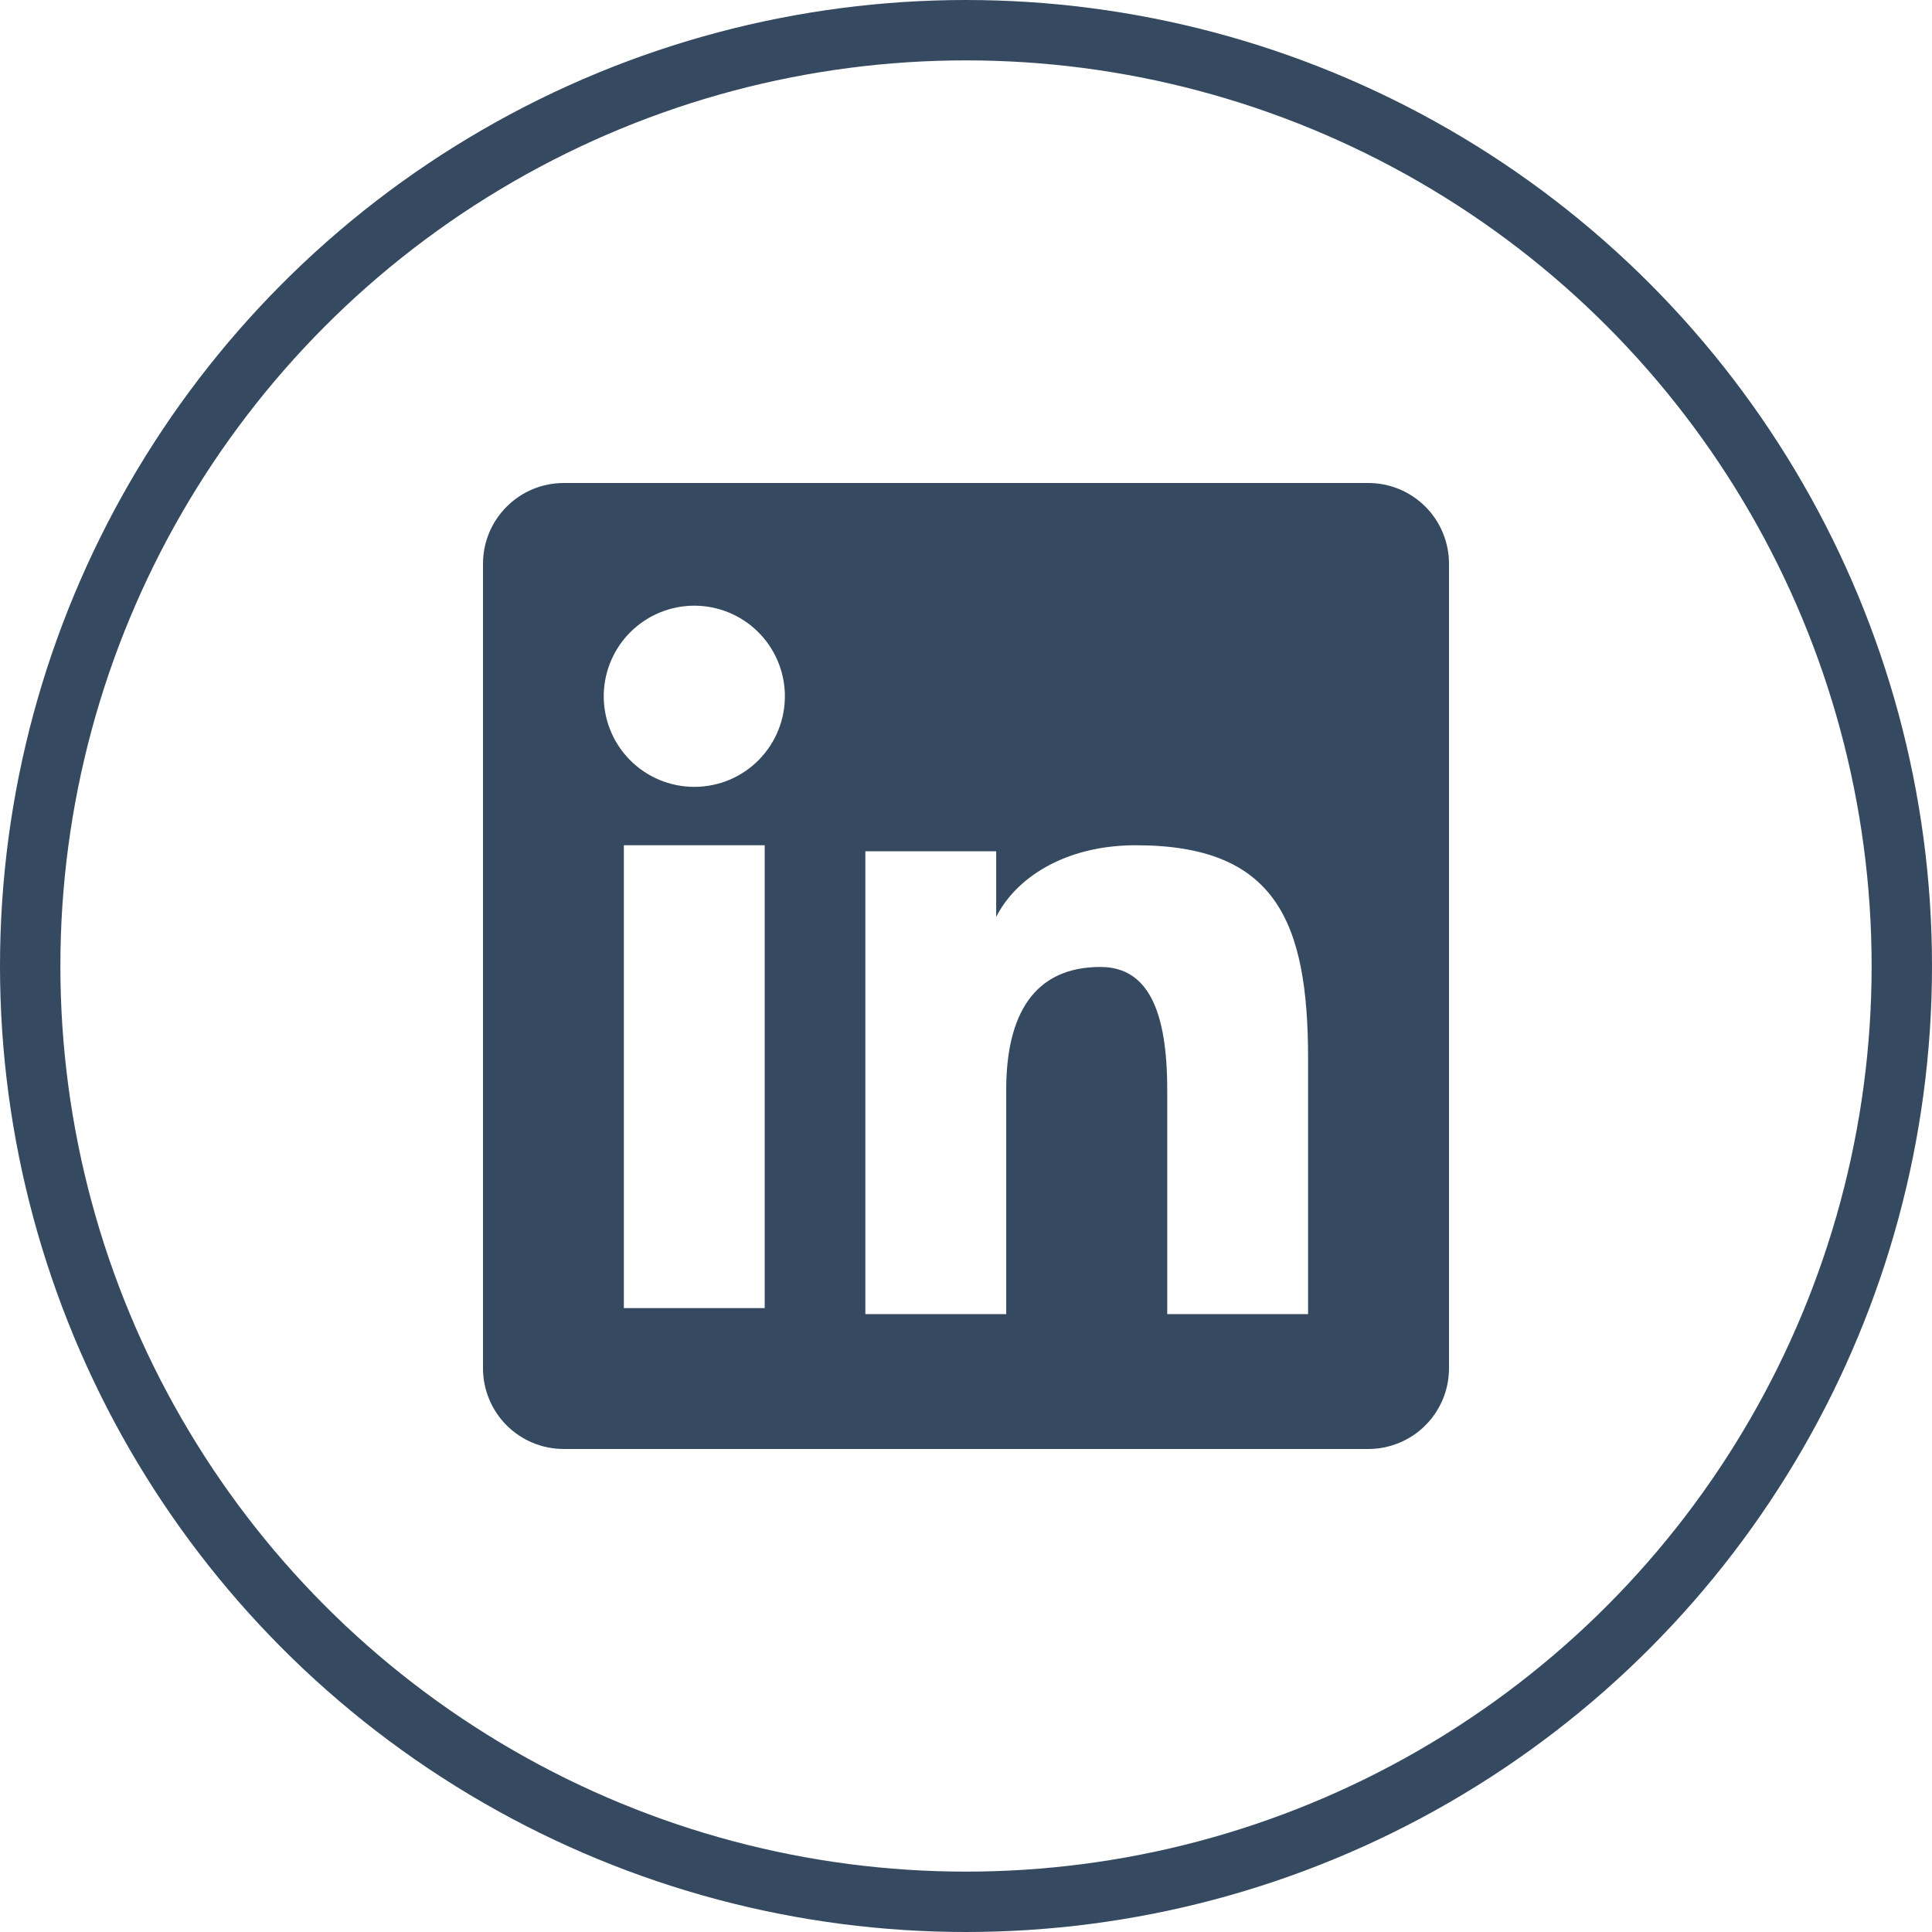
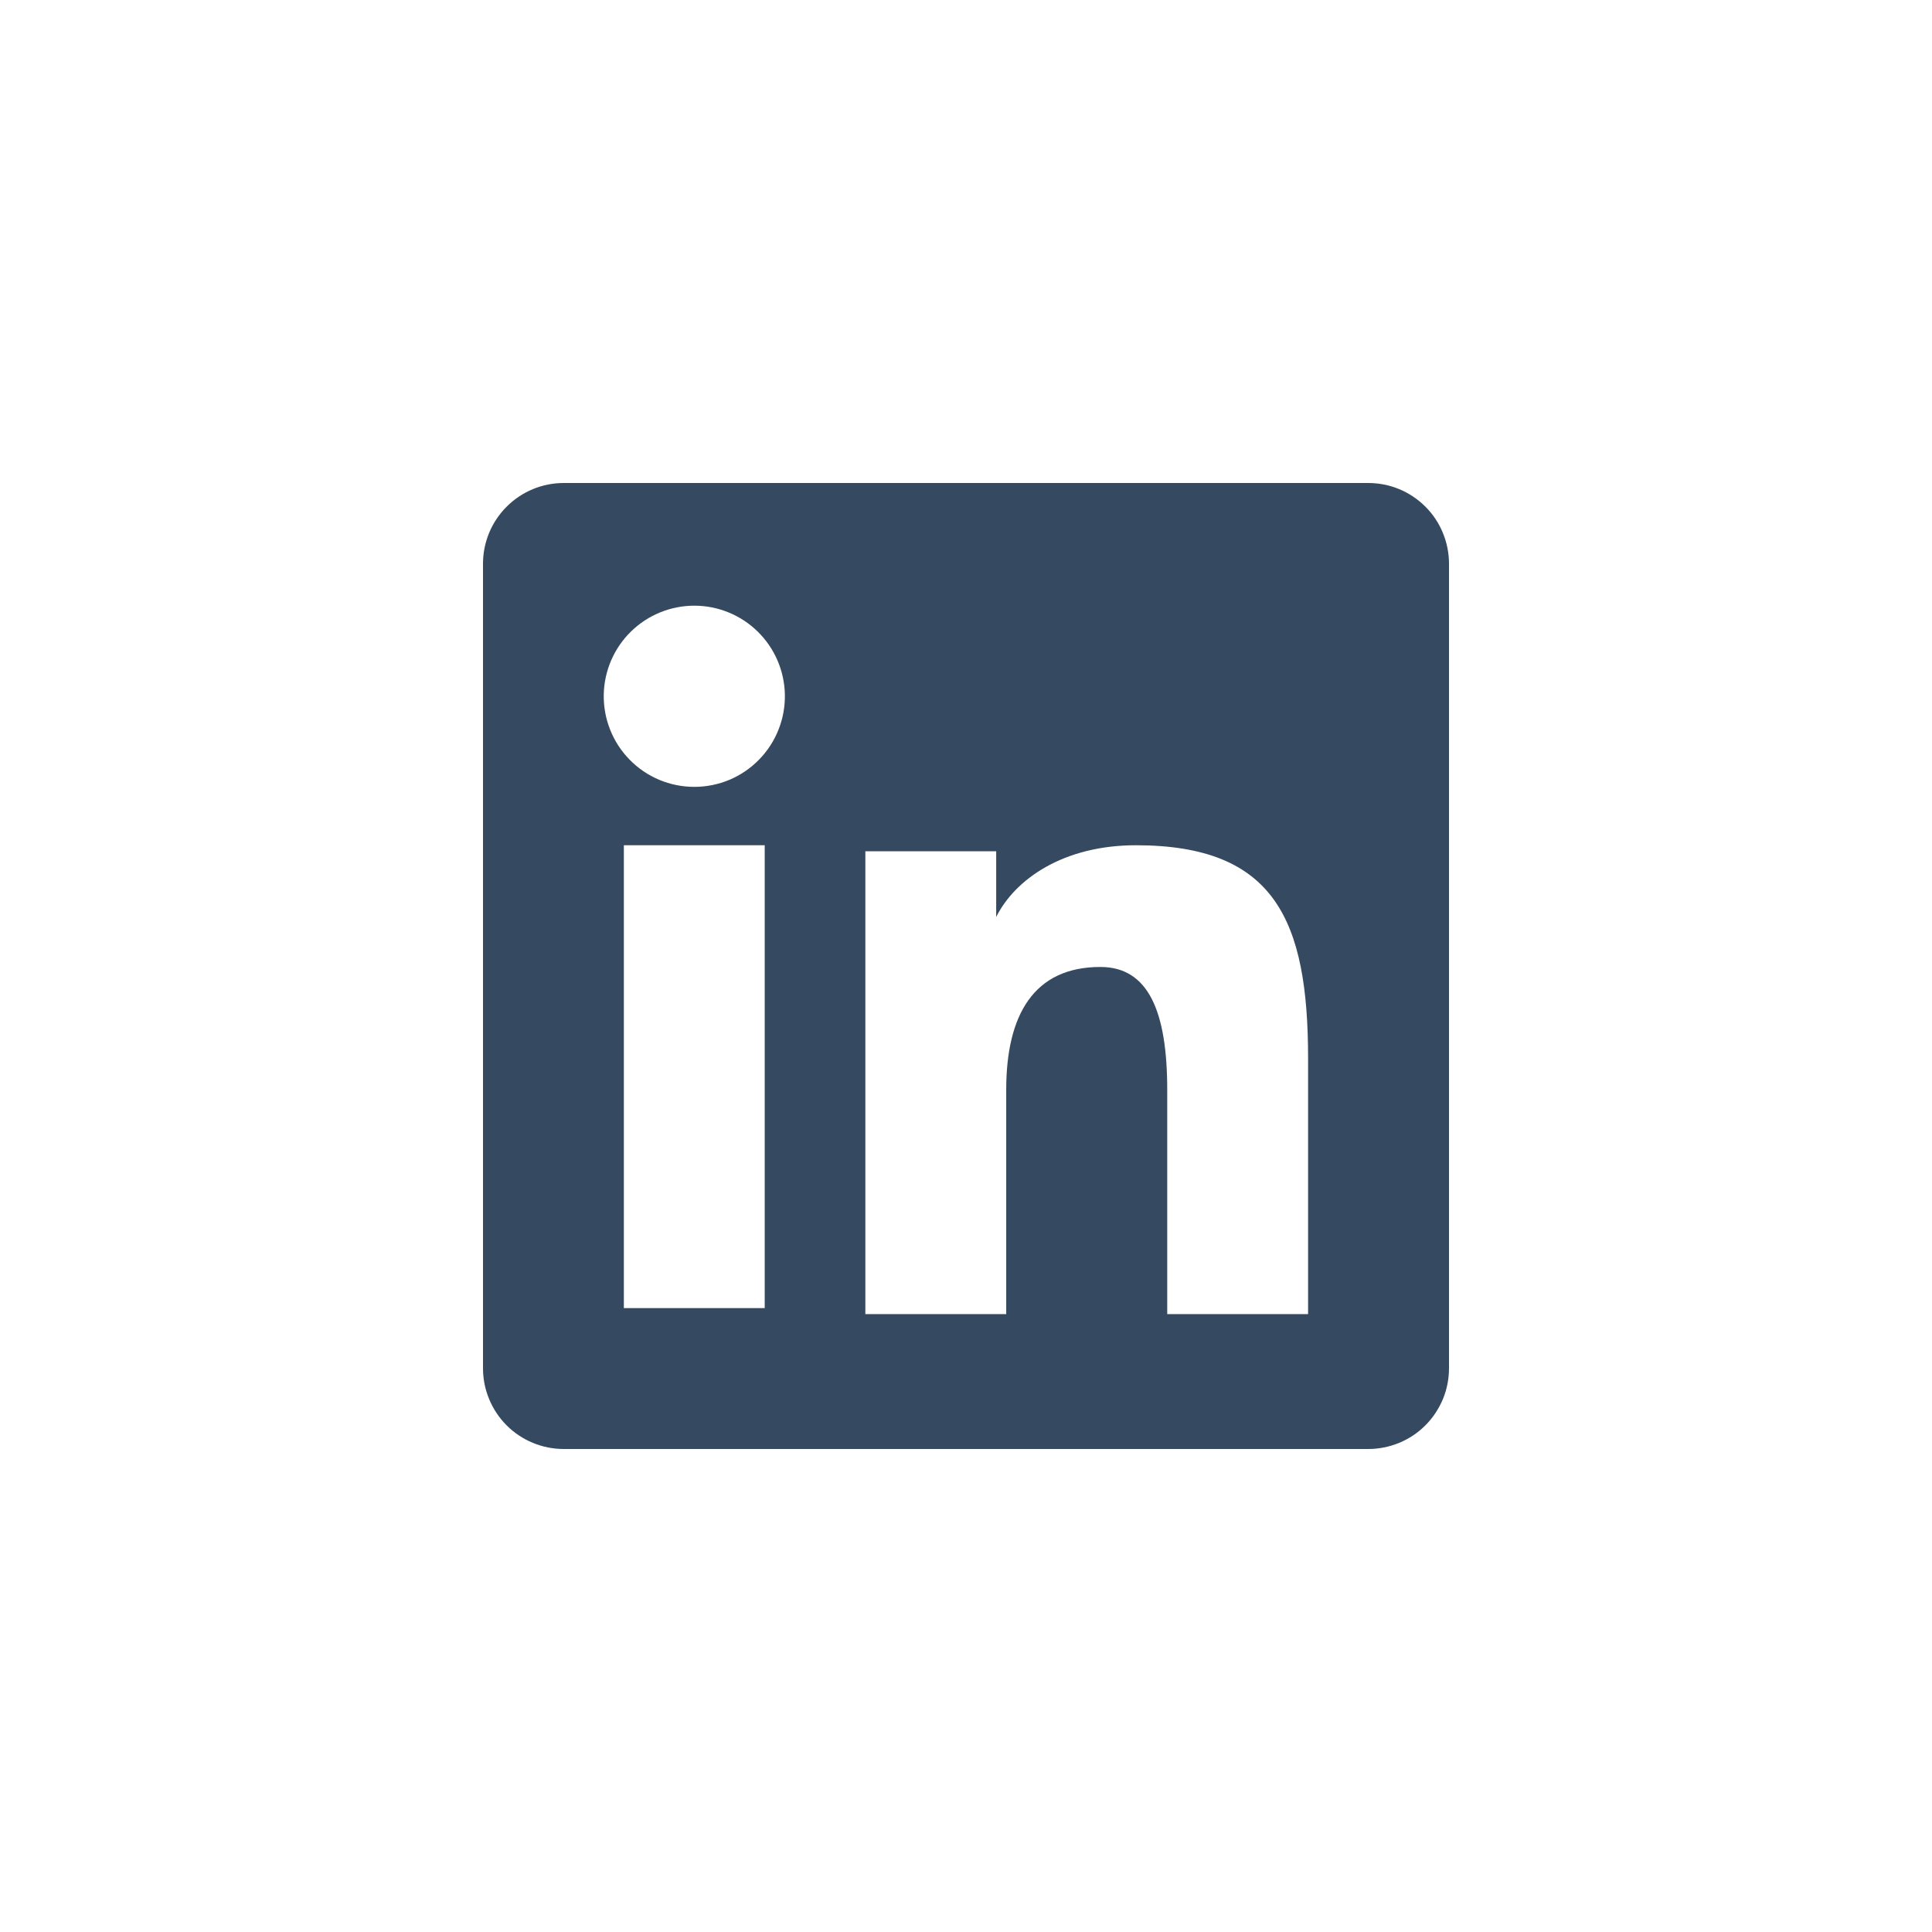
<svg xmlns="http://www.w3.org/2000/svg" width="32" height="32" viewBox="0 0 32 32" fill="none">
-   <circle cx="16" cy="16" r="15.5" stroke="#354A60" />
  <path fill-rule="evenodd" clip-rule="evenodd" d="M8 9.337C8 8.982 8.141 8.642 8.392 8.392C8.642 8.141 8.982 8 9.337 8H22.662C22.837 8 23.012 8.034 23.174 8.101C23.336 8.168 23.484 8.267 23.608 8.391C23.733 8.515 23.831 8.662 23.898 8.825C23.965 8.987 24 9.161 24 9.337V22.662C24 22.837 23.966 23.012 23.899 23.174C23.831 23.336 23.733 23.484 23.609 23.608C23.485 23.733 23.337 23.831 23.175 23.898C23.012 23.965 22.838 24 22.663 24H9.337C9.161 24 8.987 23.965 8.825 23.898C8.663 23.831 8.515 23.732 8.391 23.608C8.267 23.484 8.169 23.337 8.102 23.174C8.034 23.012 8 22.838 8 22.663V9.337ZM14.333 14.1H16.5V15.188C16.812 14.563 17.612 14 18.814 14C21.119 14 21.666 15.246 21.666 17.532V21.766H19.333V18.052C19.333 16.75 19.02 16.016 18.226 16.016C17.124 16.016 16.666 16.808 16.666 18.052V21.766H14.333V14.1ZM10.333 21.666H12.666V14H10.333V21.666V21.666ZM13 11.5C13.004 11.699 12.969 11.898 12.895 12.084C12.822 12.27 12.712 12.439 12.572 12.582C12.433 12.725 12.266 12.838 12.082 12.916C11.898 12.993 11.7 13.033 11.5 13.033C11.3 13.033 11.102 12.993 10.918 12.916C10.734 12.838 10.567 12.725 10.428 12.582C10.288 12.439 10.178 12.27 10.105 12.084C10.031 11.898 9.996 11.699 10 11.5C10.009 11.107 10.171 10.734 10.451 10.46C10.731 10.186 11.108 10.032 11.5 10.032C11.892 10.032 12.269 10.186 12.549 10.46C12.829 10.734 12.991 11.107 13 11.5Z" fill="#354A60" />
</svg>